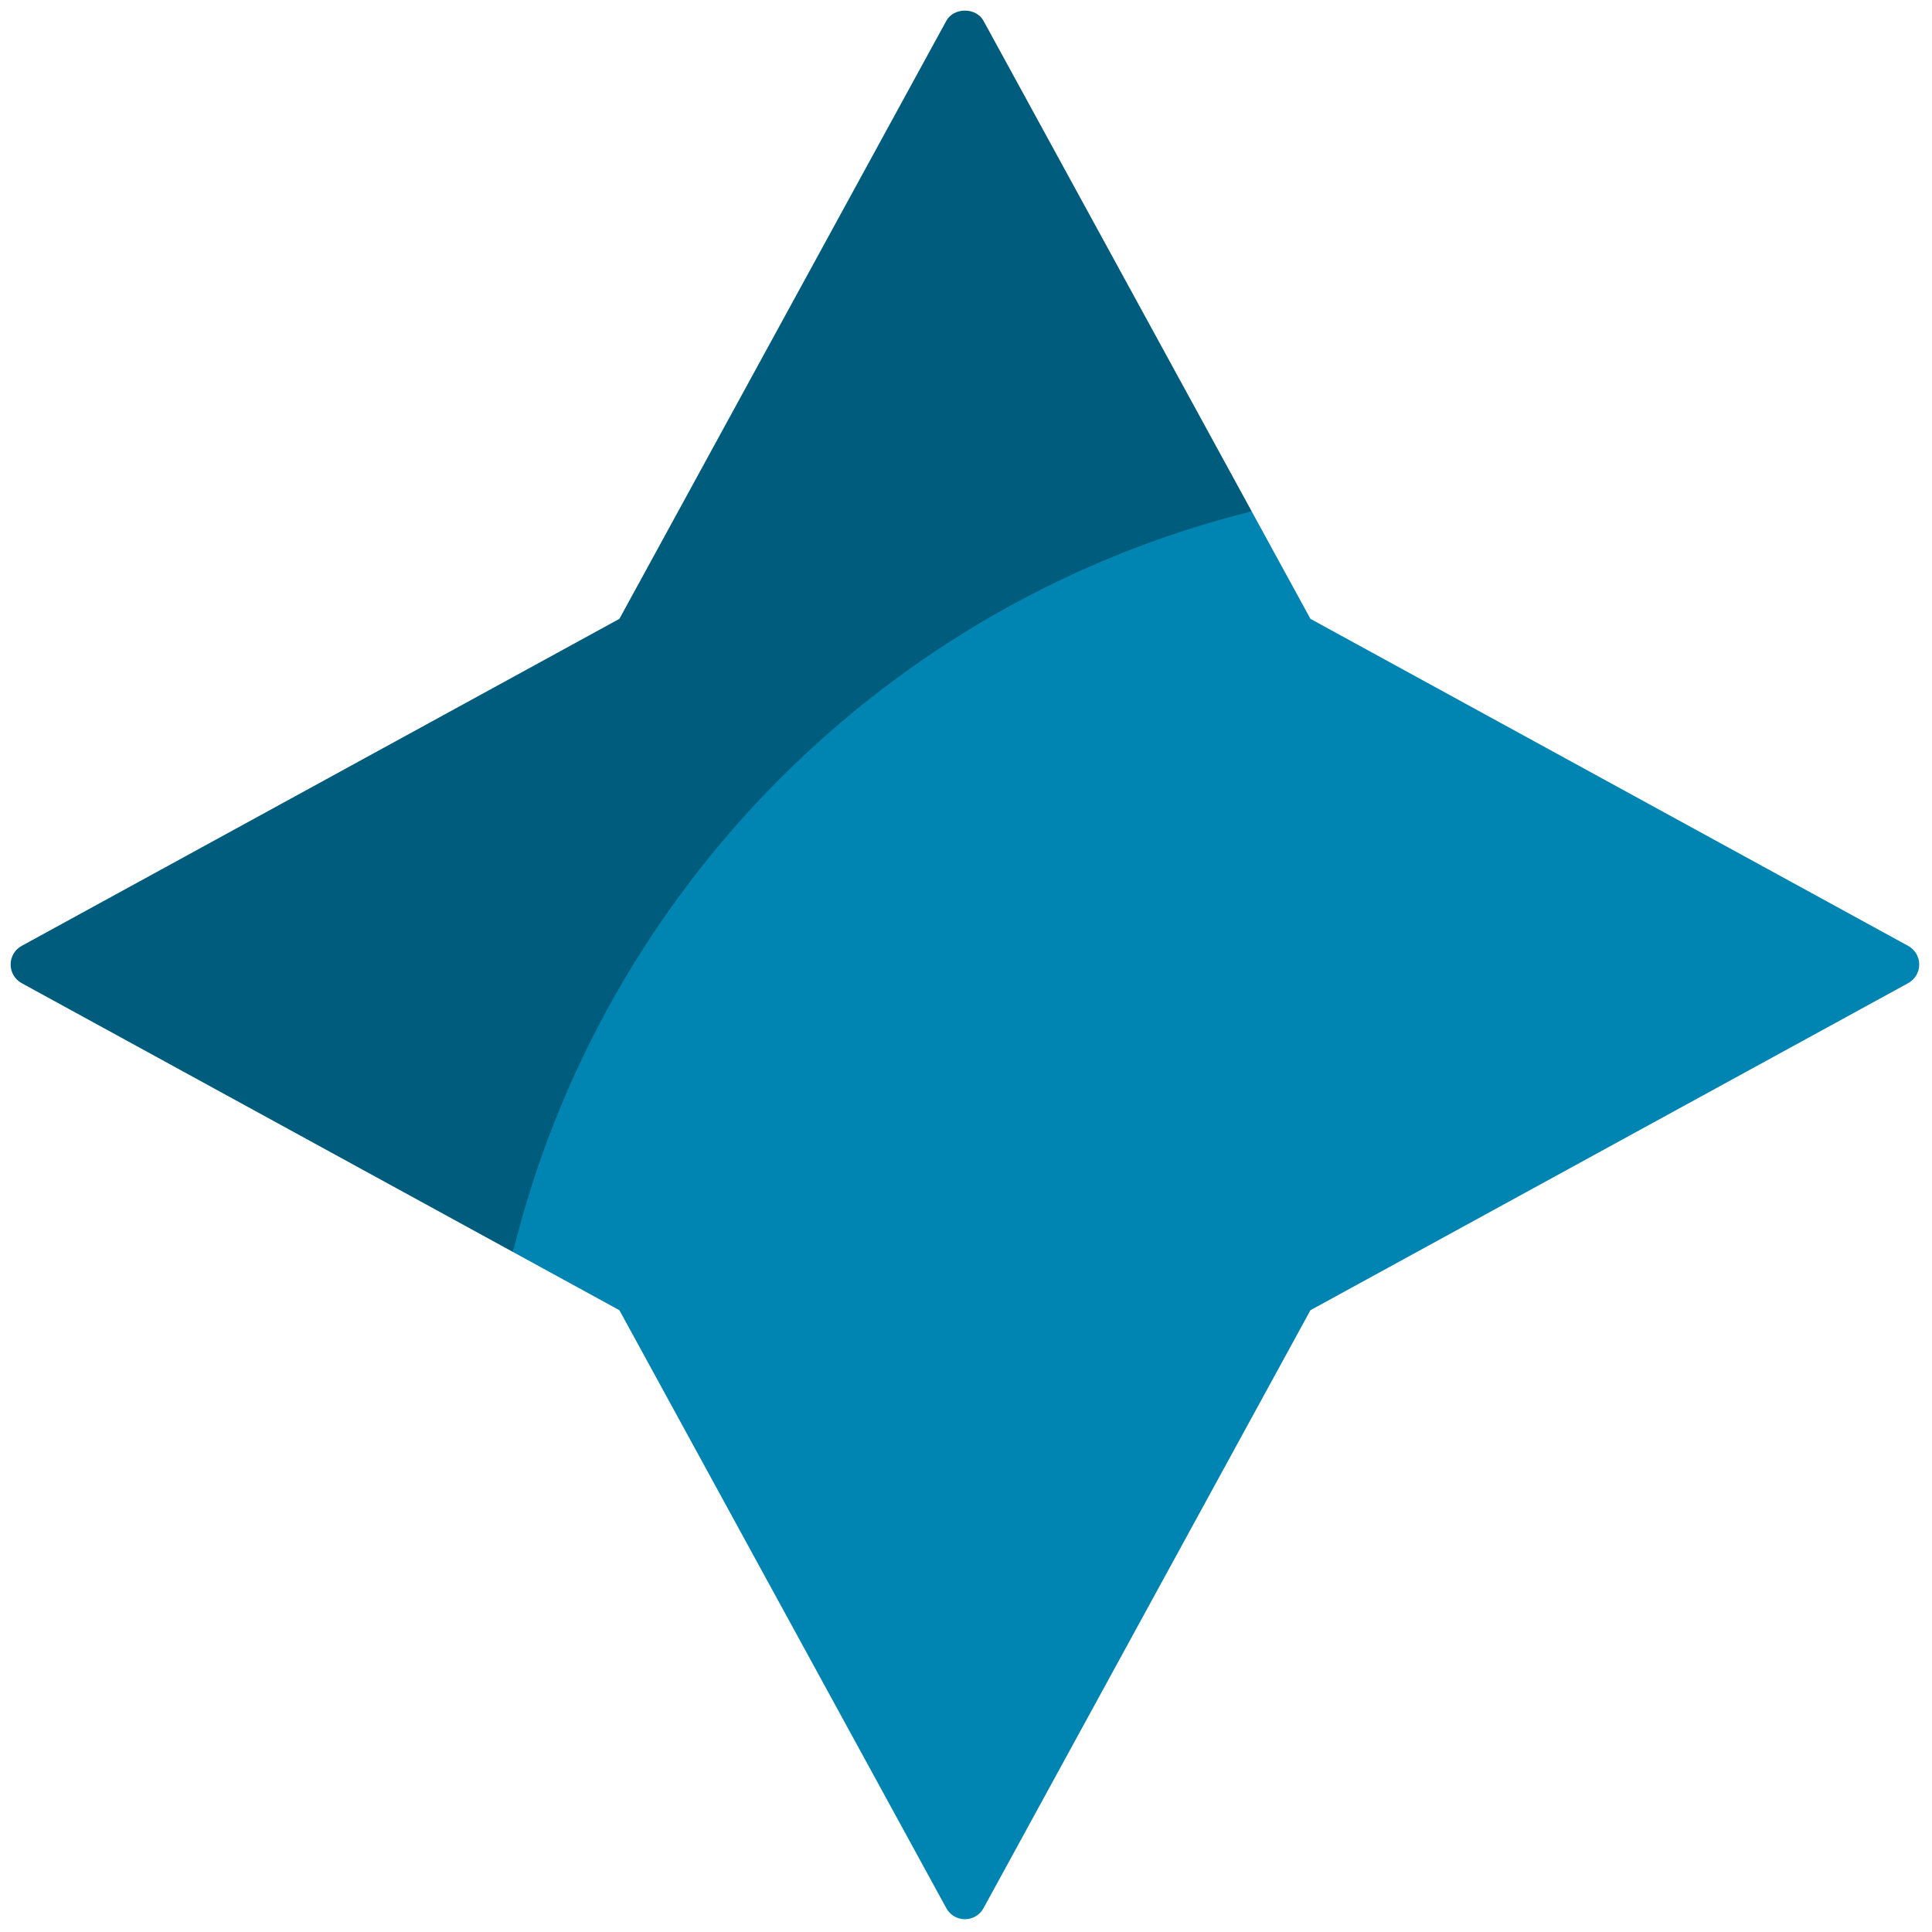
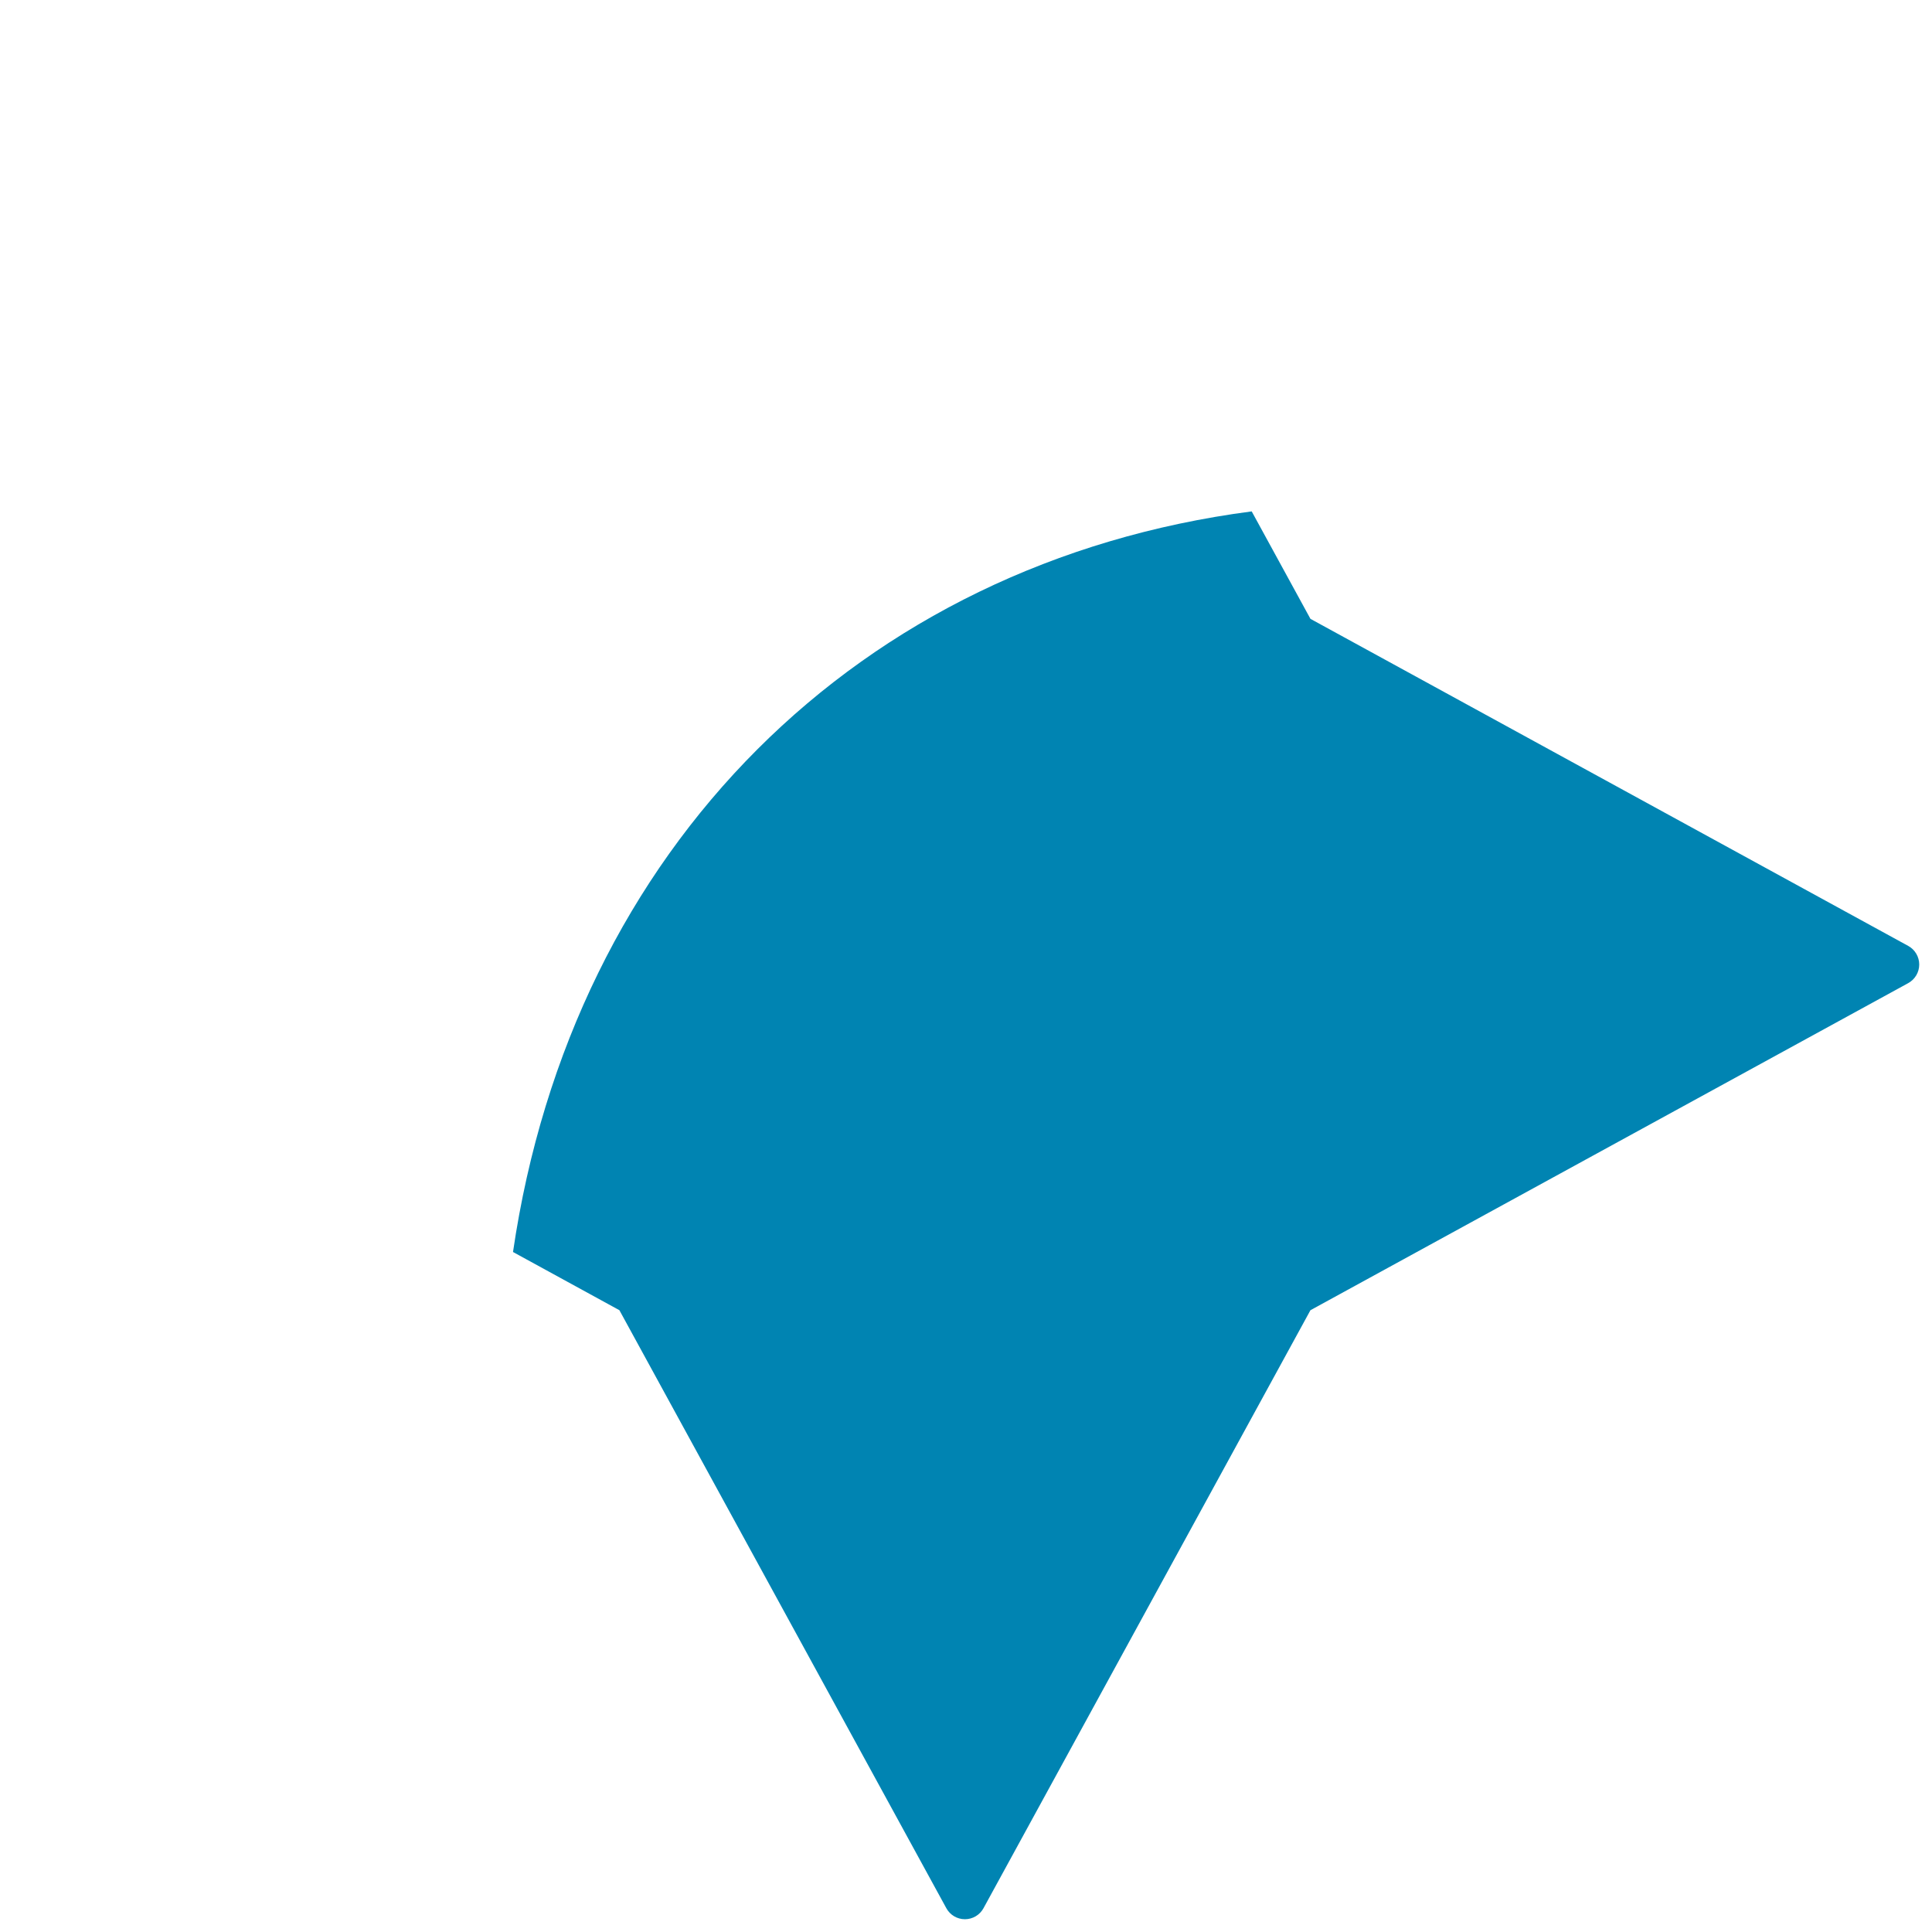
<svg xmlns="http://www.w3.org/2000/svg" version="1.1" width="256" height="256" viewBox="0 0 256 256" xml:space="preserve">
  <defs>
</defs>
  <g style="stroke: none; stroke-width: 0; stroke-dasharray: none; stroke-linecap: butt; stroke-linejoin: miter; stroke-miterlimit: 10; fill: none; fill-rule: nonzero; opacity: 1;" transform="translate(1.407 1.407) scale(2.81 2.81)">
    <path d="M 61.293 28.681 L 89.48 44.103 c 0.321 0.175 0.52 0.512 0.52 0.878 c 0 0.366 -0.199 0.702 -0.52 0.878 L 61.293 61.282 L 45.877 89.479 C 45.702 89.801 45.366 90 45 90 s -0.702 -0.199 -0.877 -0.521 L 28.707 61.282 l -5.017 -2.745 c 2.792 -19.054 16.316 -32.504 34.833 -34.923 L 61.293 28.681 z" style="stroke: none; stroke-width: 1; stroke-dasharray: none; stroke-linecap: butt; stroke-linejoin: miter; stroke-miterlimit: 10; fill: rgb(0,132,178); fill-rule: nonzero; opacity: 1;" transform=" matrix(1 0 0 1 0 0) " stroke-linecap="round" />
-     <path d="M 58.523 23.613 L 45.877 0.481 C 45.702 0.16 45.351 0 45 0 s -0.702 0.16 -0.877 0.481 L 28.707 28.681 L 0.52 44.103 C 0.199 44.278 0 44.615 0 44.981 c 0 0.366 0.199 0.702 0.52 0.878 l 23.17 12.678 C 27.902 41.378 41.38 27.867 58.523 23.613 z" style="stroke: none; stroke-width: 1; stroke-dasharray: none; stroke-linecap: butt; stroke-linejoin: miter; stroke-miterlimit: 10; fill: rgb(0,92,125); fill-rule: nonzero; opacity: 1;" transform=" matrix(1 0 0 1 0 0) " stroke-linecap="round" />
  </g>
</svg>